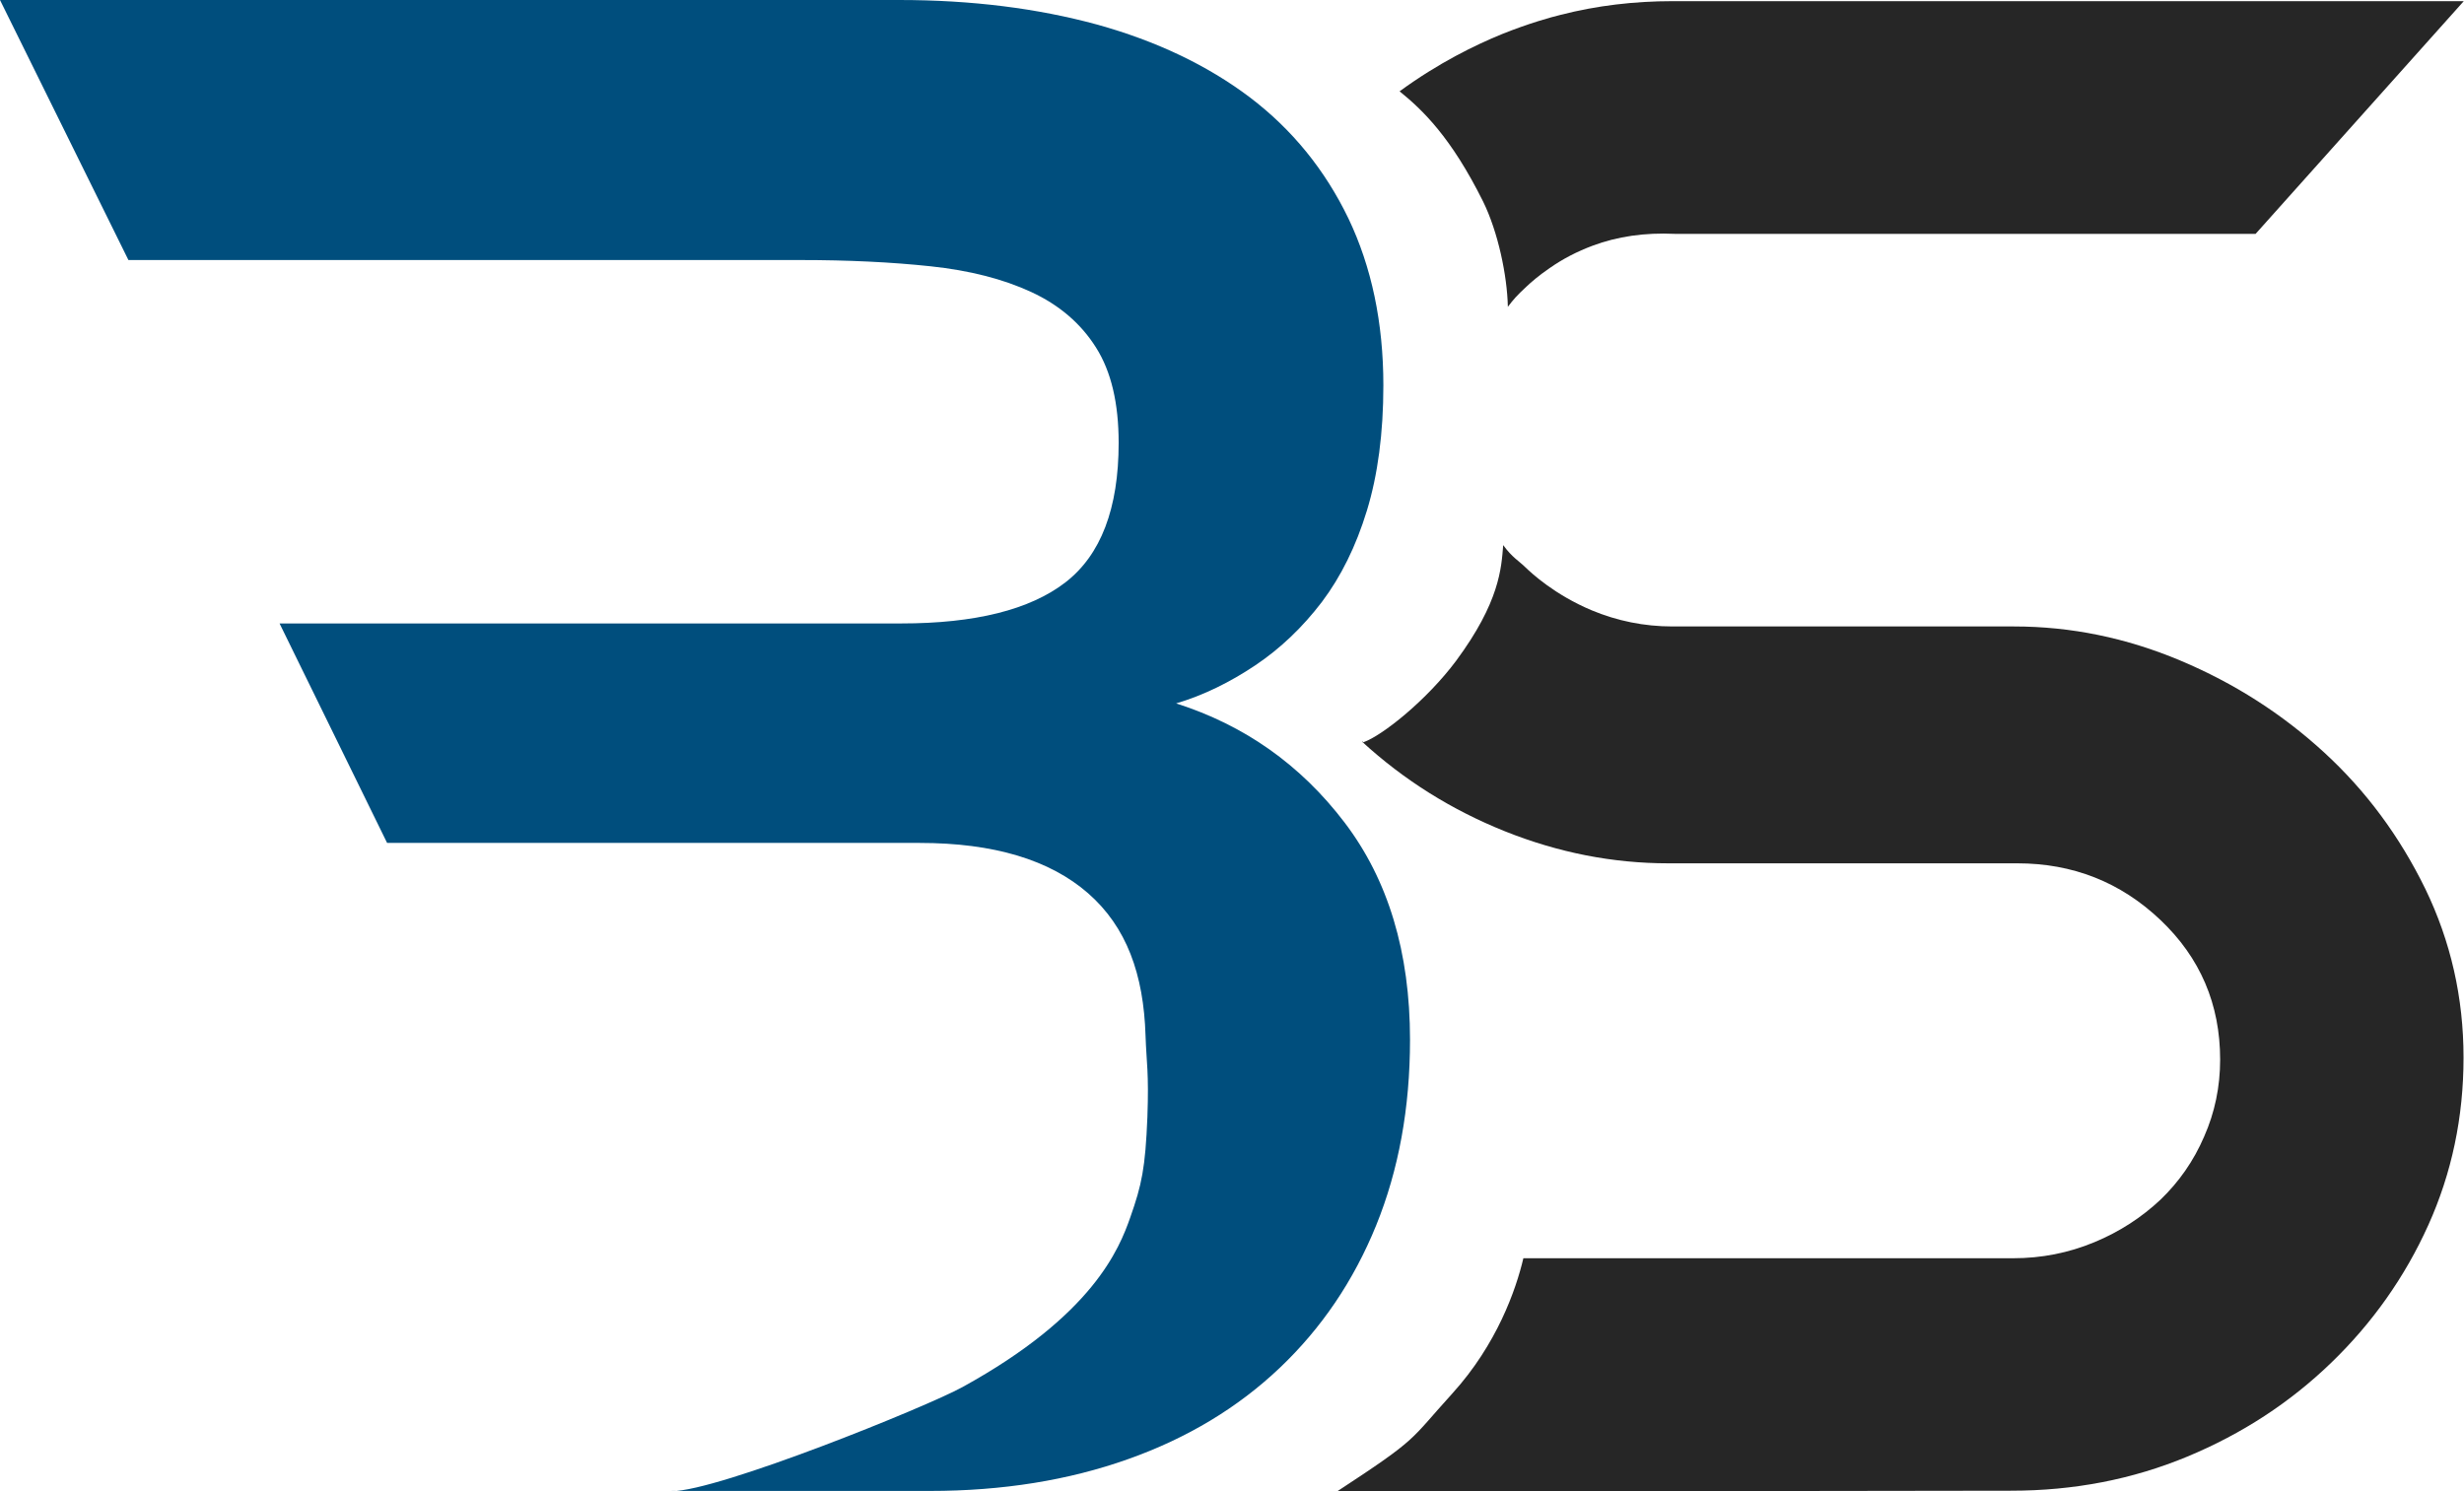
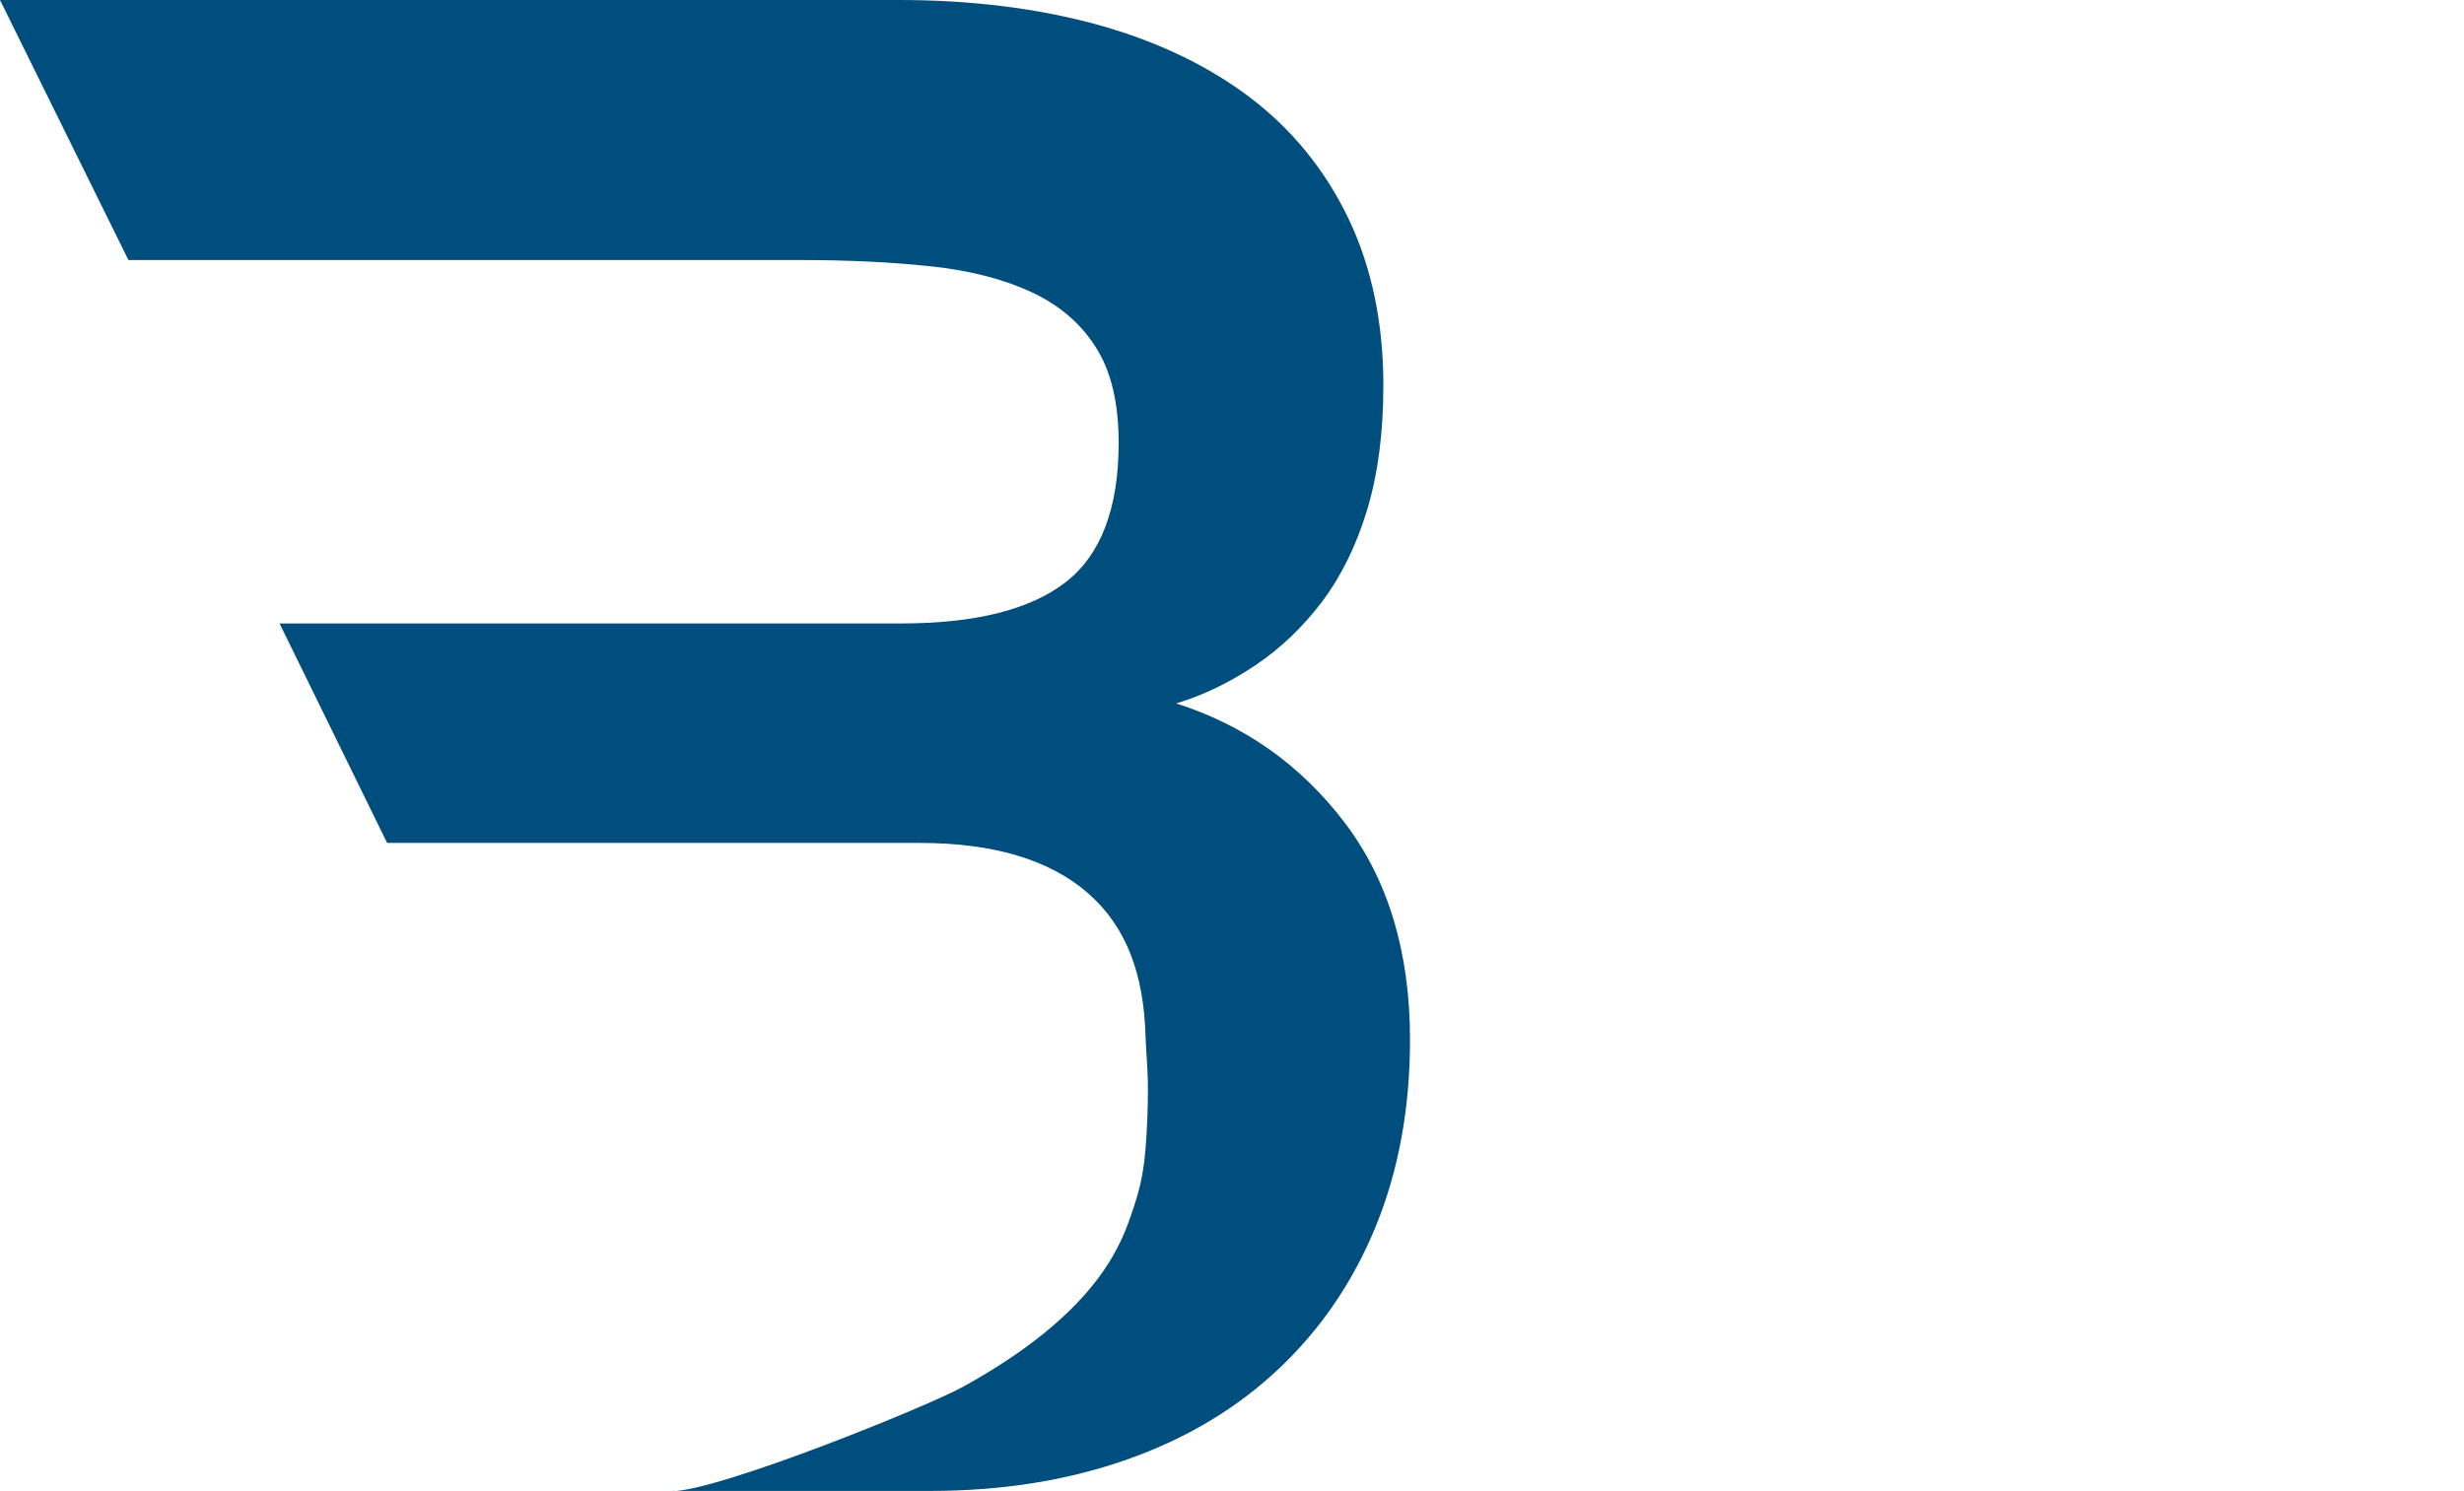
<svg xmlns="http://www.w3.org/2000/svg" id="Livello_2" data-name="Livello 2" viewBox="0 0 106.3 64.34">
  <defs>
    <style>
      .cls-1 {
        fill: #004e7d;
      }

      .cls-2 {
        fill: #262626;
      }
    </style>
  </defs>
  <g id="Livello_1-2" data-name="Livello 1">
    <g>
-       <path class="cls-2" d="M58.78,31.99s.02,.03,.03,.04c.83-.29,2.75-1.83,4.01-3.52,1.88-2.54,1.95-4,2.03-4.99,.38,.53,.69,.69,.96,.96,.27,.26,1.26,1.18,2.85,1.85,1.1,.46,2.27,.7,3.49,.7h14.74c2.45,0,4.84,.49,7.17,1.47,2.33,.98,4.39,2.3,6.2,3.96,1.81,1.66,3.26,3.62,4.37,5.89,1.1,2.27,1.65,4.7,1.65,7.28s-.51,4.99-1.52,7.23-2.41,4.22-4.19,5.94c-1.78,1.72-3.85,3.07-6.21,4.05-2.36,.98-4.89,1.47-7.59,1.47l-29.1,.04c3.59-2.35,3.09-2.15,4.99-4.24,1.92-2.12,2.74-4.47,3.06-5.83h21.13c1.23,0,2.39-.23,3.5-.69,1.11-.46,2.05-1.08,2.86-1.84,.79-.76,1.43-1.67,1.88-2.72,.46-1.04,.69-2.15,.69-3.32,0-2.39-.86-4.4-2.58-6.03-1.72-1.63-3.78-2.44-6.17-2.44h-15.06c-2.39,0-4.74-.46-7.04-1.38-2.3-.92-4.36-2.21-6.17-3.87Zm6.27-18.77c-.03-1.33-.42-3.21-1.07-4.53-1.38-2.77-2.6-3.94-3.6-4.75,1.7-1.24,3.27-2,4.42-2.47,1.17-.47,2.12-.73,2.53-.83,1.56-.4,3.17-.59,4.83-.59h34.13l-8.98,10.04h-25.06c-1.29-.06-2.47,.11-3.54,.51-.67,.25-1.29,.57-1.86,.97-.47,.32-.81,.62-.99,.79-.42,.39-.57,.56-.81,.88Z" />
      <path class="cls-1" d="M28.98,64.34h0c2.01,0,11.02-3.65,12.54-4.49,5.64-3.1,6.77-5.98,7.24-7.32,.5-1.42,.65-2.13,.74-4.33,.07-1.95-.04-2.32-.08-3.51-.08-2.65-.82-4.7-2.48-6.15-1.65-1.44-4.07-2.17-7.26-2.17H16.7l-4.64-9.47h26.82c3.18,0,5.55-.59,7.08-1.77s2.3-3.19,2.3-6.02c0-1.71-.32-3.08-.98-4.12-.65-1.03-1.58-1.83-2.79-2.39-1.21-.56-2.65-.93-4.34-1.11s-3.55-.27-5.62-.27H5.54L0,0H38.79c3.13,0,5.97,.36,8.54,1.06,2.56,.71,4.76,1.76,6.59,3.14,1.83,1.39,3.24,3.13,4.25,5.22,1,2.09,1.51,4.5,1.51,7.21,0,2.06-.24,3.86-.71,5.4s-1.12,2.85-1.94,3.94c-.83,1.09-1.79,2.01-2.88,2.74s-2.23,1.29-3.41,1.64c2.95,.94,5.37,2.65,7.26,5.13,1.89,2.48,2.83,5.61,2.83,9.38,0,2.95-.49,5.62-1.46,8.01-.97,2.39-2.36,4.44-4.16,6.15-1.8,1.71-3.98,3.03-6.55,3.94-2.56,.91-5.41,1.37-8.54,1.37h-11.14Z" />
    </g>
  </g>
</svg>